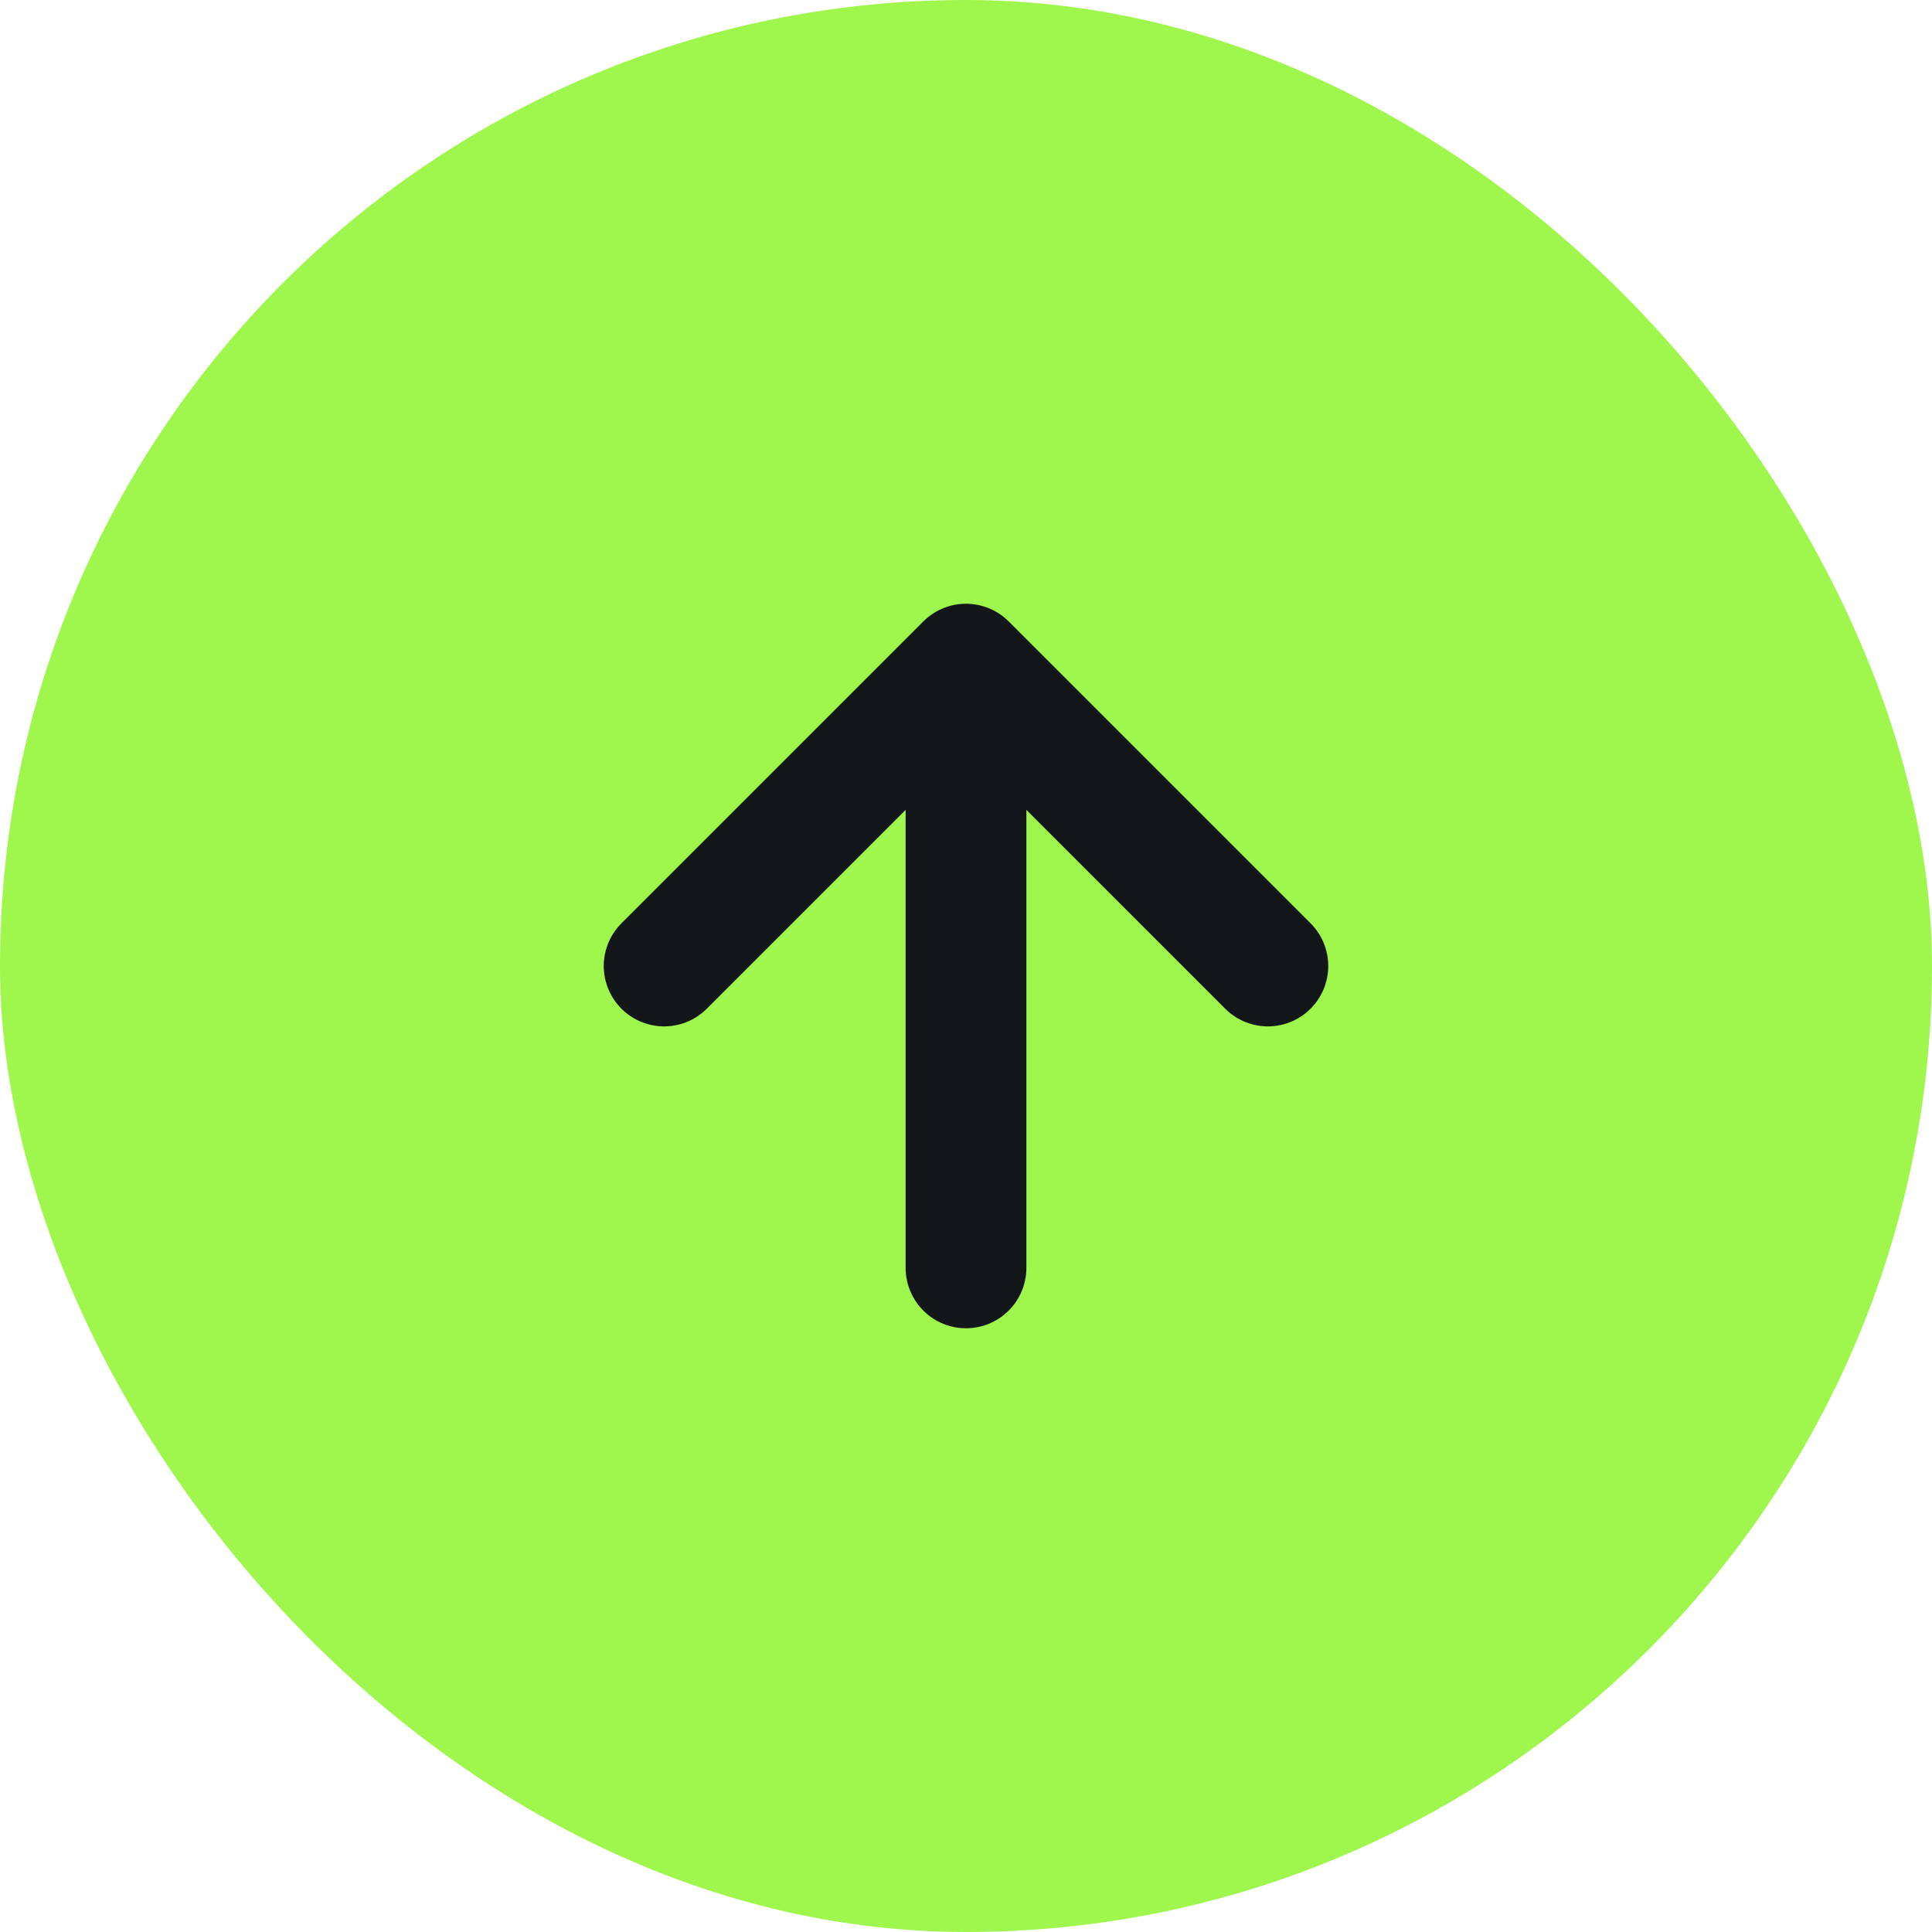
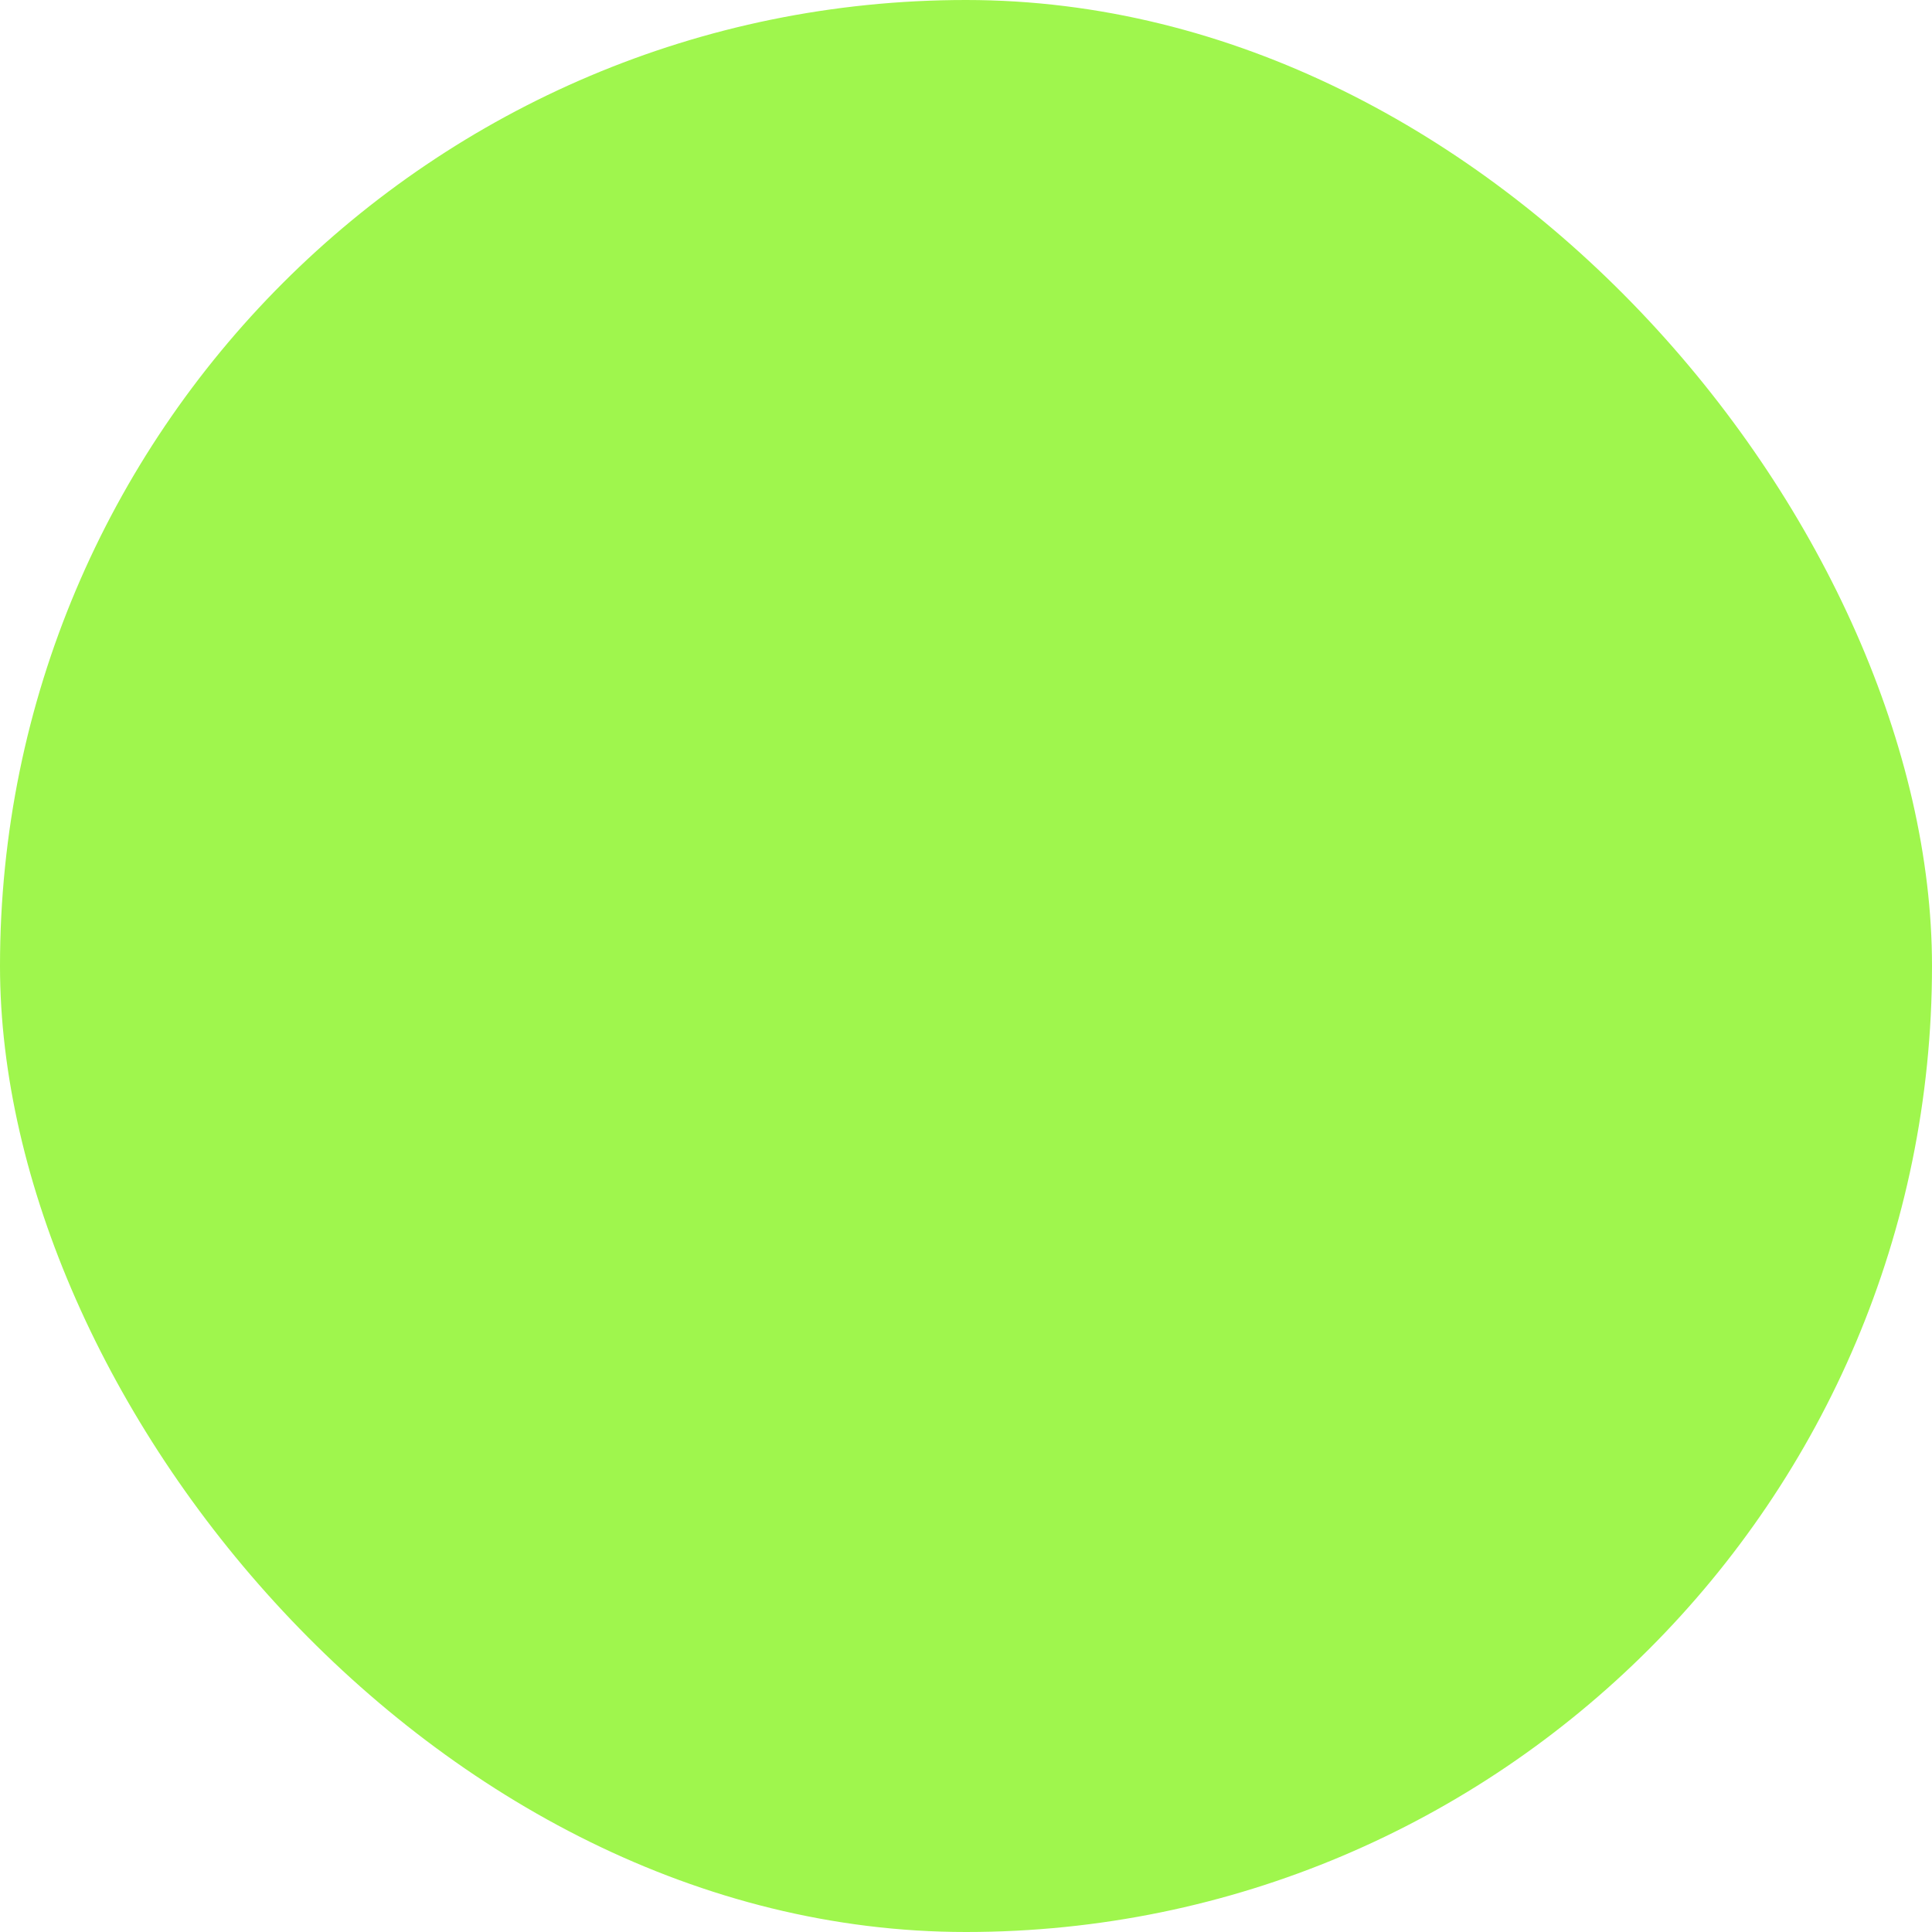
<svg xmlns="http://www.w3.org/2000/svg" width="32" height="32" viewBox="0 0 32 32" fill="none">
  <rect x="32" y="32" width="32" height="32" rx="16" transform="rotate(-180 32 32)" fill="#9FF64D" />
-   <path d="M16 21L16 11M16 11L11 16M16 11L21 16" stroke="#141719" stroke-width="2" stroke-linecap="round" stroke-linejoin="round" />
</svg>